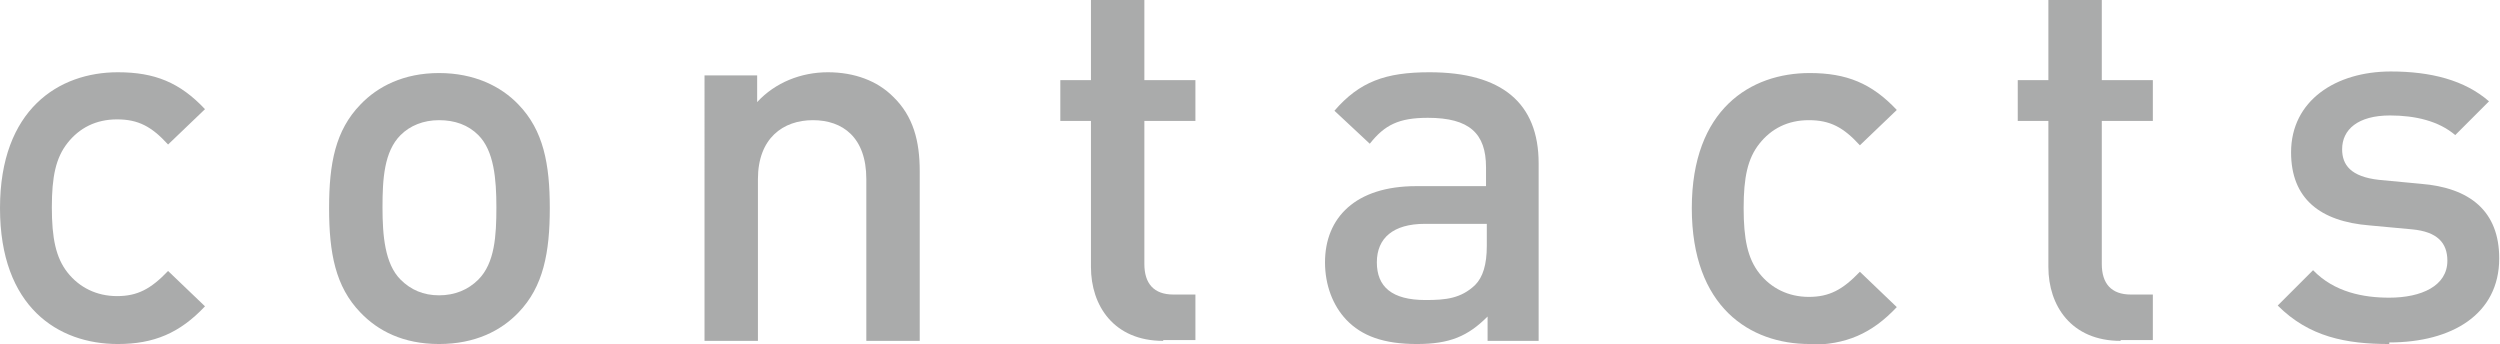
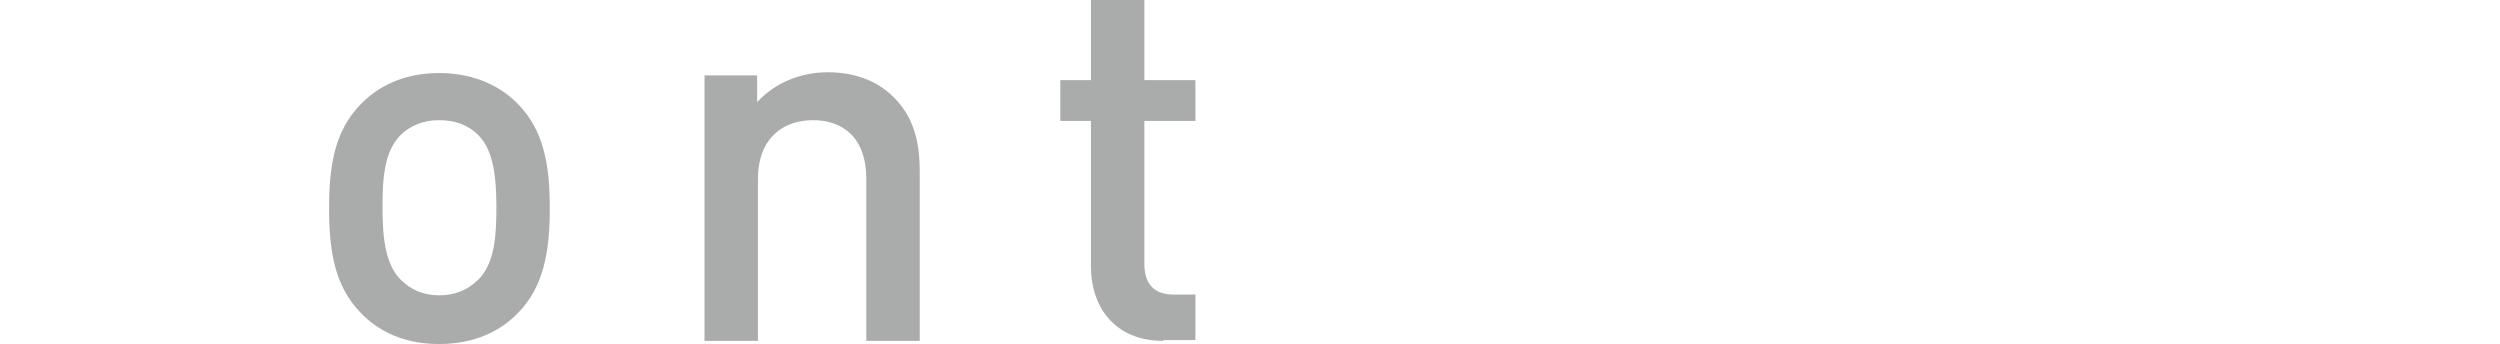
<svg xmlns="http://www.w3.org/2000/svg" id="_レイヤー_2" data-name="レイヤー 2" viewBox="0 0 31.83 4.38">
  <defs>
    <style>
      .cls-1 {
        fill: #aaabab;
        stroke-width: 0px;
      }
    </style>
  </defs>
  <g id="_レイヤー_1-2" data-name="レイヤー 1">
    <g>
-       <path class="cls-1" d="m1.5,4.38c-.76,0-1.5-.47-1.5-1.73S.75.92,1.5.92c.47,0,.79.13,1.11.47l-.47.45c-.21-.23-.38-.32-.65-.32s-.48.11-.63.3c-.15.19-.2.43-.2.82s.05.64.2.83c.15.19.37.3.63.3s.43-.09.65-.32l.47.45c-.32.34-.65.48-1.11.48Z" />
      <path class="cls-1" d="m6.6,3.98c-.22.23-.55.4-1.01.4s-.78-.17-1-.4c-.32-.33-.4-.76-.4-1.33s.08-.99.4-1.32c.22-.23.55-.4,1-.4s.79.17,1.01.4c.32.33.4.76.4,1.32s-.08,1-.4,1.33Zm-.51-2.26c-.13-.13-.3-.19-.5-.19s-.37.07-.49.19c-.21.21-.23.56-.23.92s.03.72.23.92c.13.13.29.2.49.2s.37-.07.5-.2c.21-.21.23-.56.23-.92s-.03-.72-.23-.92Z" />
      <path class="cls-1" d="m11.03,4.34v-2.06c0-.53-.3-.75-.68-.75s-.7.23-.7.75v2.06h-.68V.96h.67v.34c.23-.25.56-.38.9-.38s.63.11.83.31c.26.25.34.57.34.95v2.16h-.68Z" />
      <path class="cls-1" d="m14.81,4.34c-.63,0-.92-.45-.92-.94v-1.86h-.39v-.52h.39V0h.68v1.02h.65v.52h-.65v1.82c0,.25.12.39.37.39h.28v.58h-.41Z" />
-       <path class="cls-1" d="m18.94,4.34v-.31c-.25.25-.48.35-.9.35s-.7-.1-.9-.31c-.17-.18-.27-.44-.27-.73,0-.57.39-.97,1.16-.97h.89v-.24c0-.43-.21-.63-.74-.63-.37,0-.55.09-.74.33l-.45-.42c.32-.37.65-.49,1.21-.49.92,0,1.39.39,1.39,1.16v2.26h-.67Zm-.01-1.49h-.79c-.4,0-.61.18-.61.49s.19.48.62.48c.26,0,.45-.02.63-.19.1-.1.15-.26.15-.5v-.27Z" />
-       <path class="cls-1" d="m23.04,4.38c-.76,0-1.5-.47-1.5-1.73s.75-1.72,1.5-1.72c.47,0,.79.13,1.11.47l-.47.45c-.21-.23-.38-.32-.65-.32s-.48.11-.63.3c-.15.19-.2.43-.2.82s.05.64.2.83c.15.19.37.3.63.3s.43-.09.65-.32l.47.45c-.32.34-.65.48-1.11.48Z" />
-       <path class="cls-1" d="m27,4.34c-.63,0-.92-.45-.92-.94v-1.86h-.39v-.52h.39V0h.68v1.02h.65v.52h-.65v1.82c0,.25.12.39.37.39h.28v.58h-.41Z" />
-       <path class="cls-1" d="m30.42,4.38c-.55,0-1.02-.09-1.42-.49l.45-.45c.27.28.64.35.97.35.41,0,.74-.15.74-.47,0-.23-.13-.37-.45-.4l-.54-.05c-.63-.05-1-.34-1-.93,0-.66.57-1.03,1.27-1.03.51,0,.94.11,1.25.38l-.43.43c-.21-.18-.51-.25-.83-.25-.41,0-.61.18-.61.43,0,.2.11.35.47.39l.53.05c.63.05,1,.35,1,.95,0,.71-.6,1.07-1.4,1.07Z" />
    </g>
  </g>
</svg>